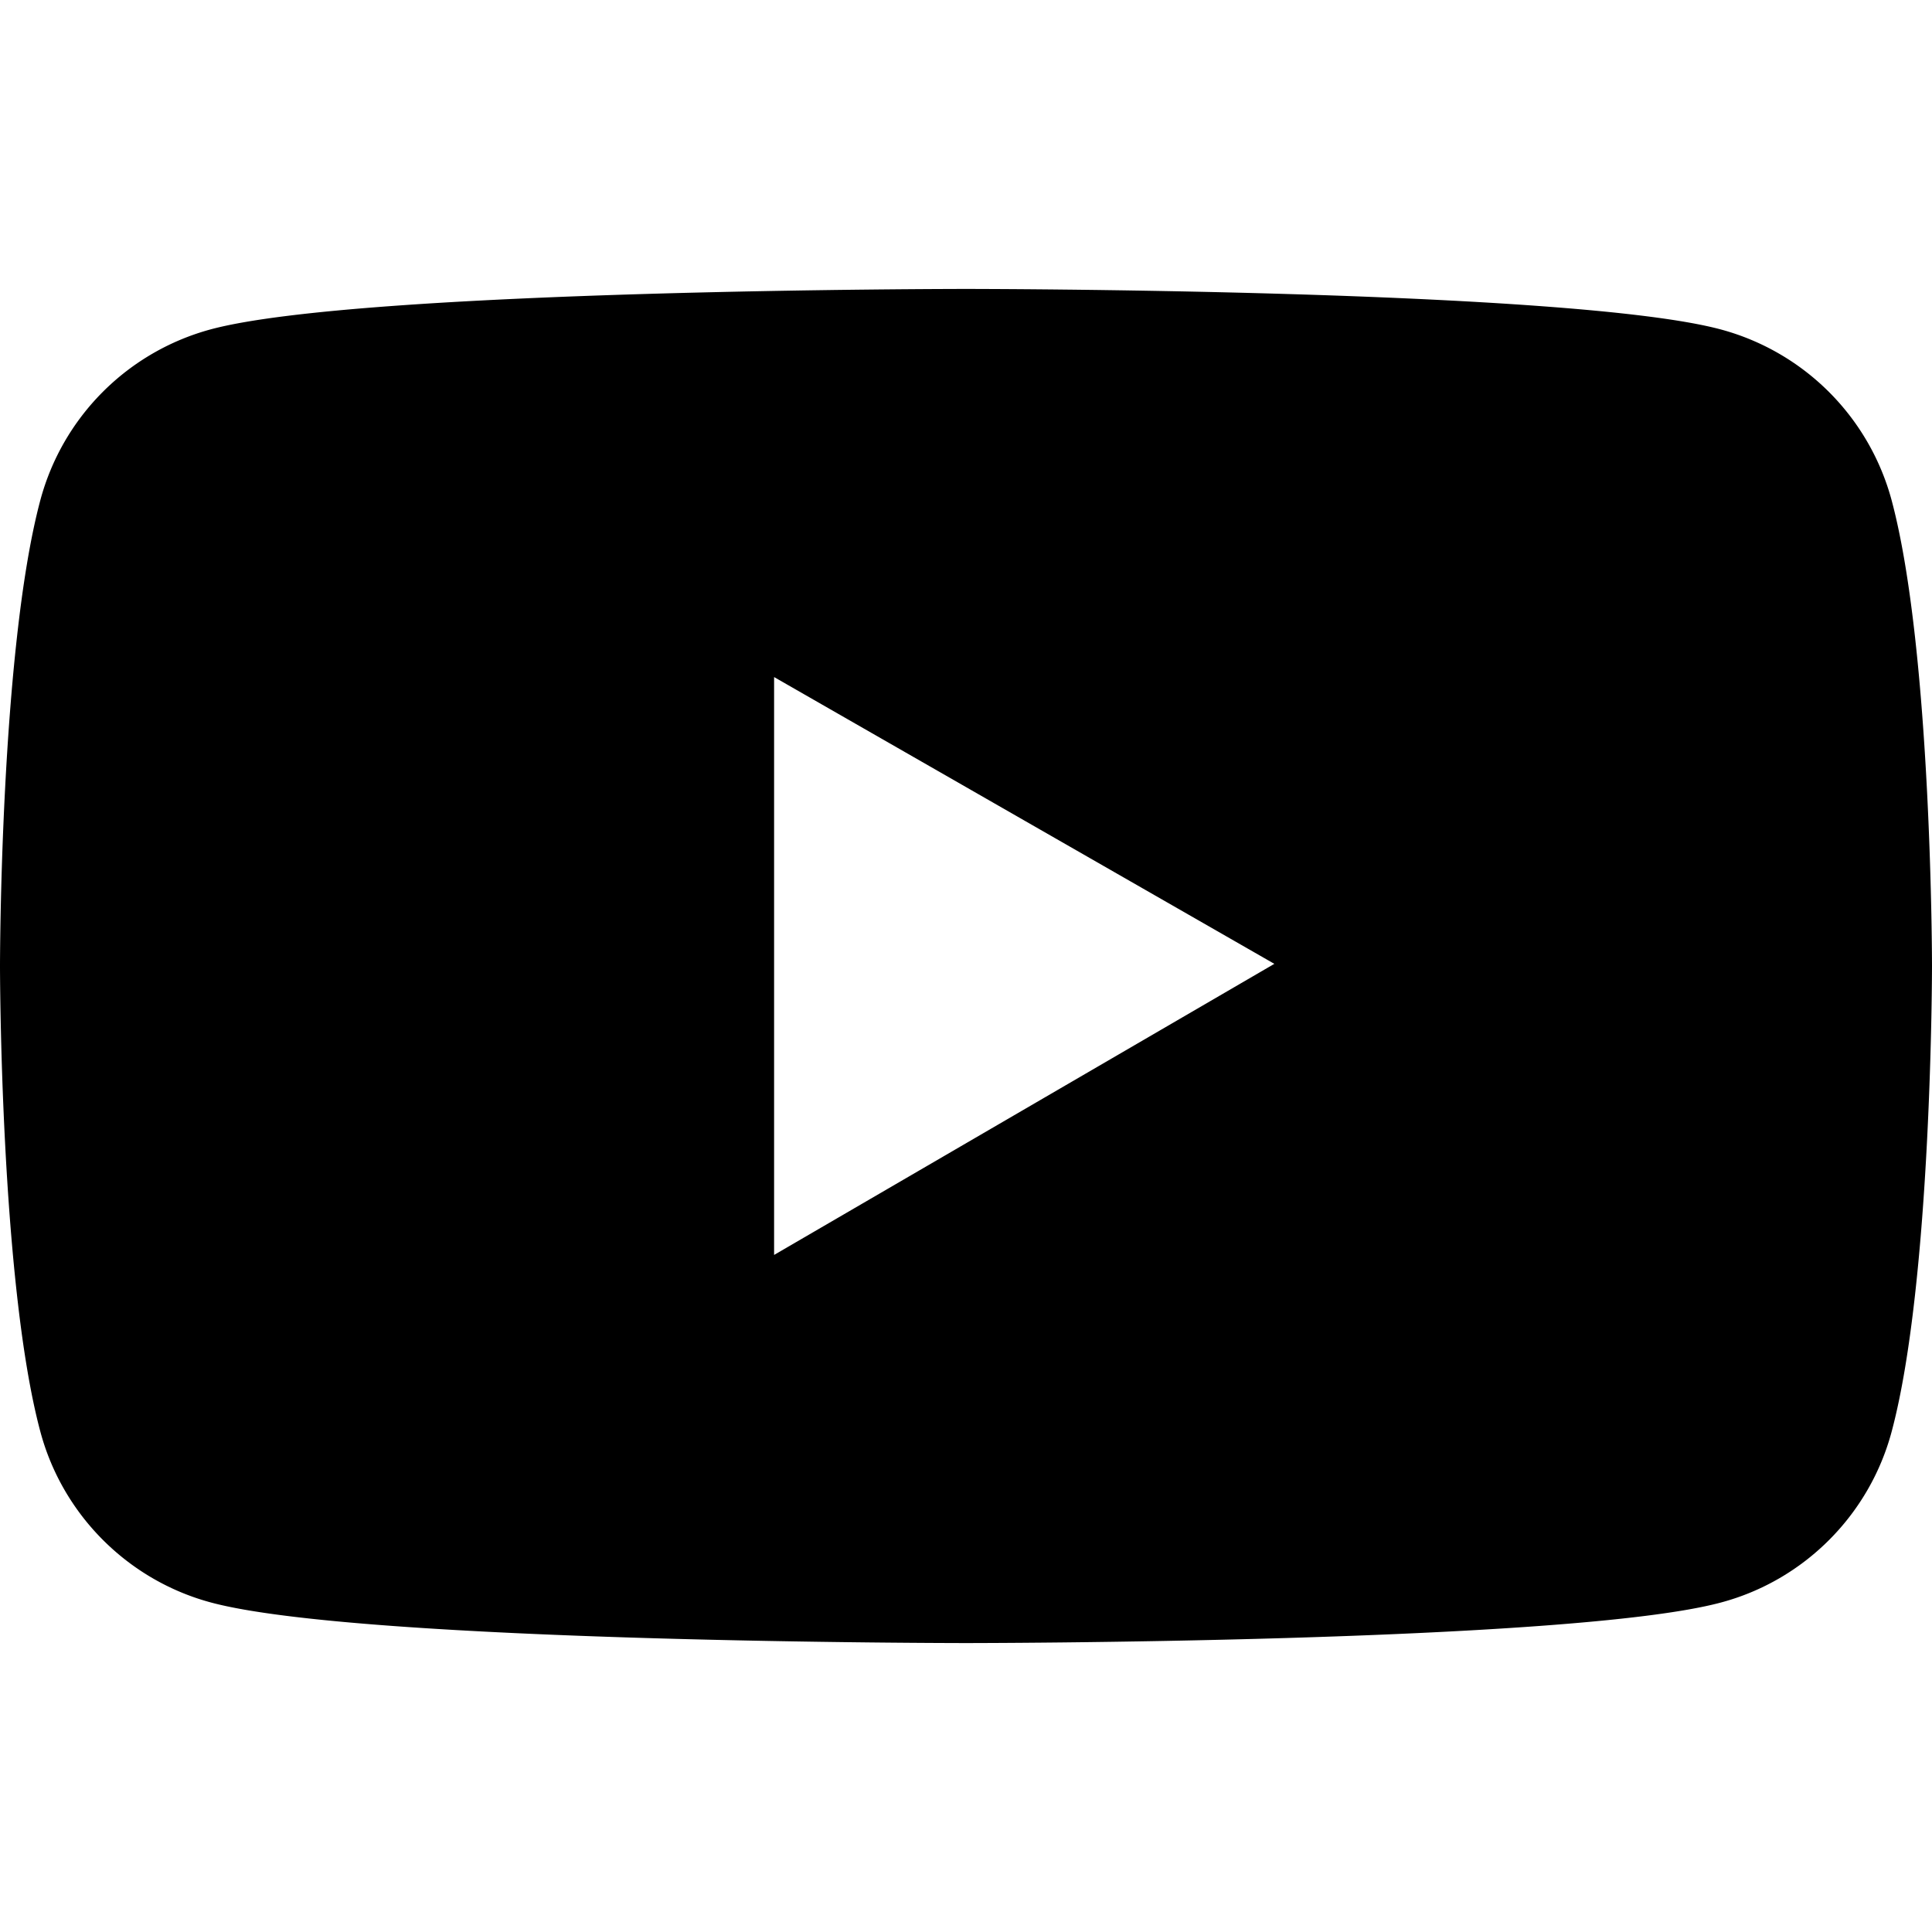
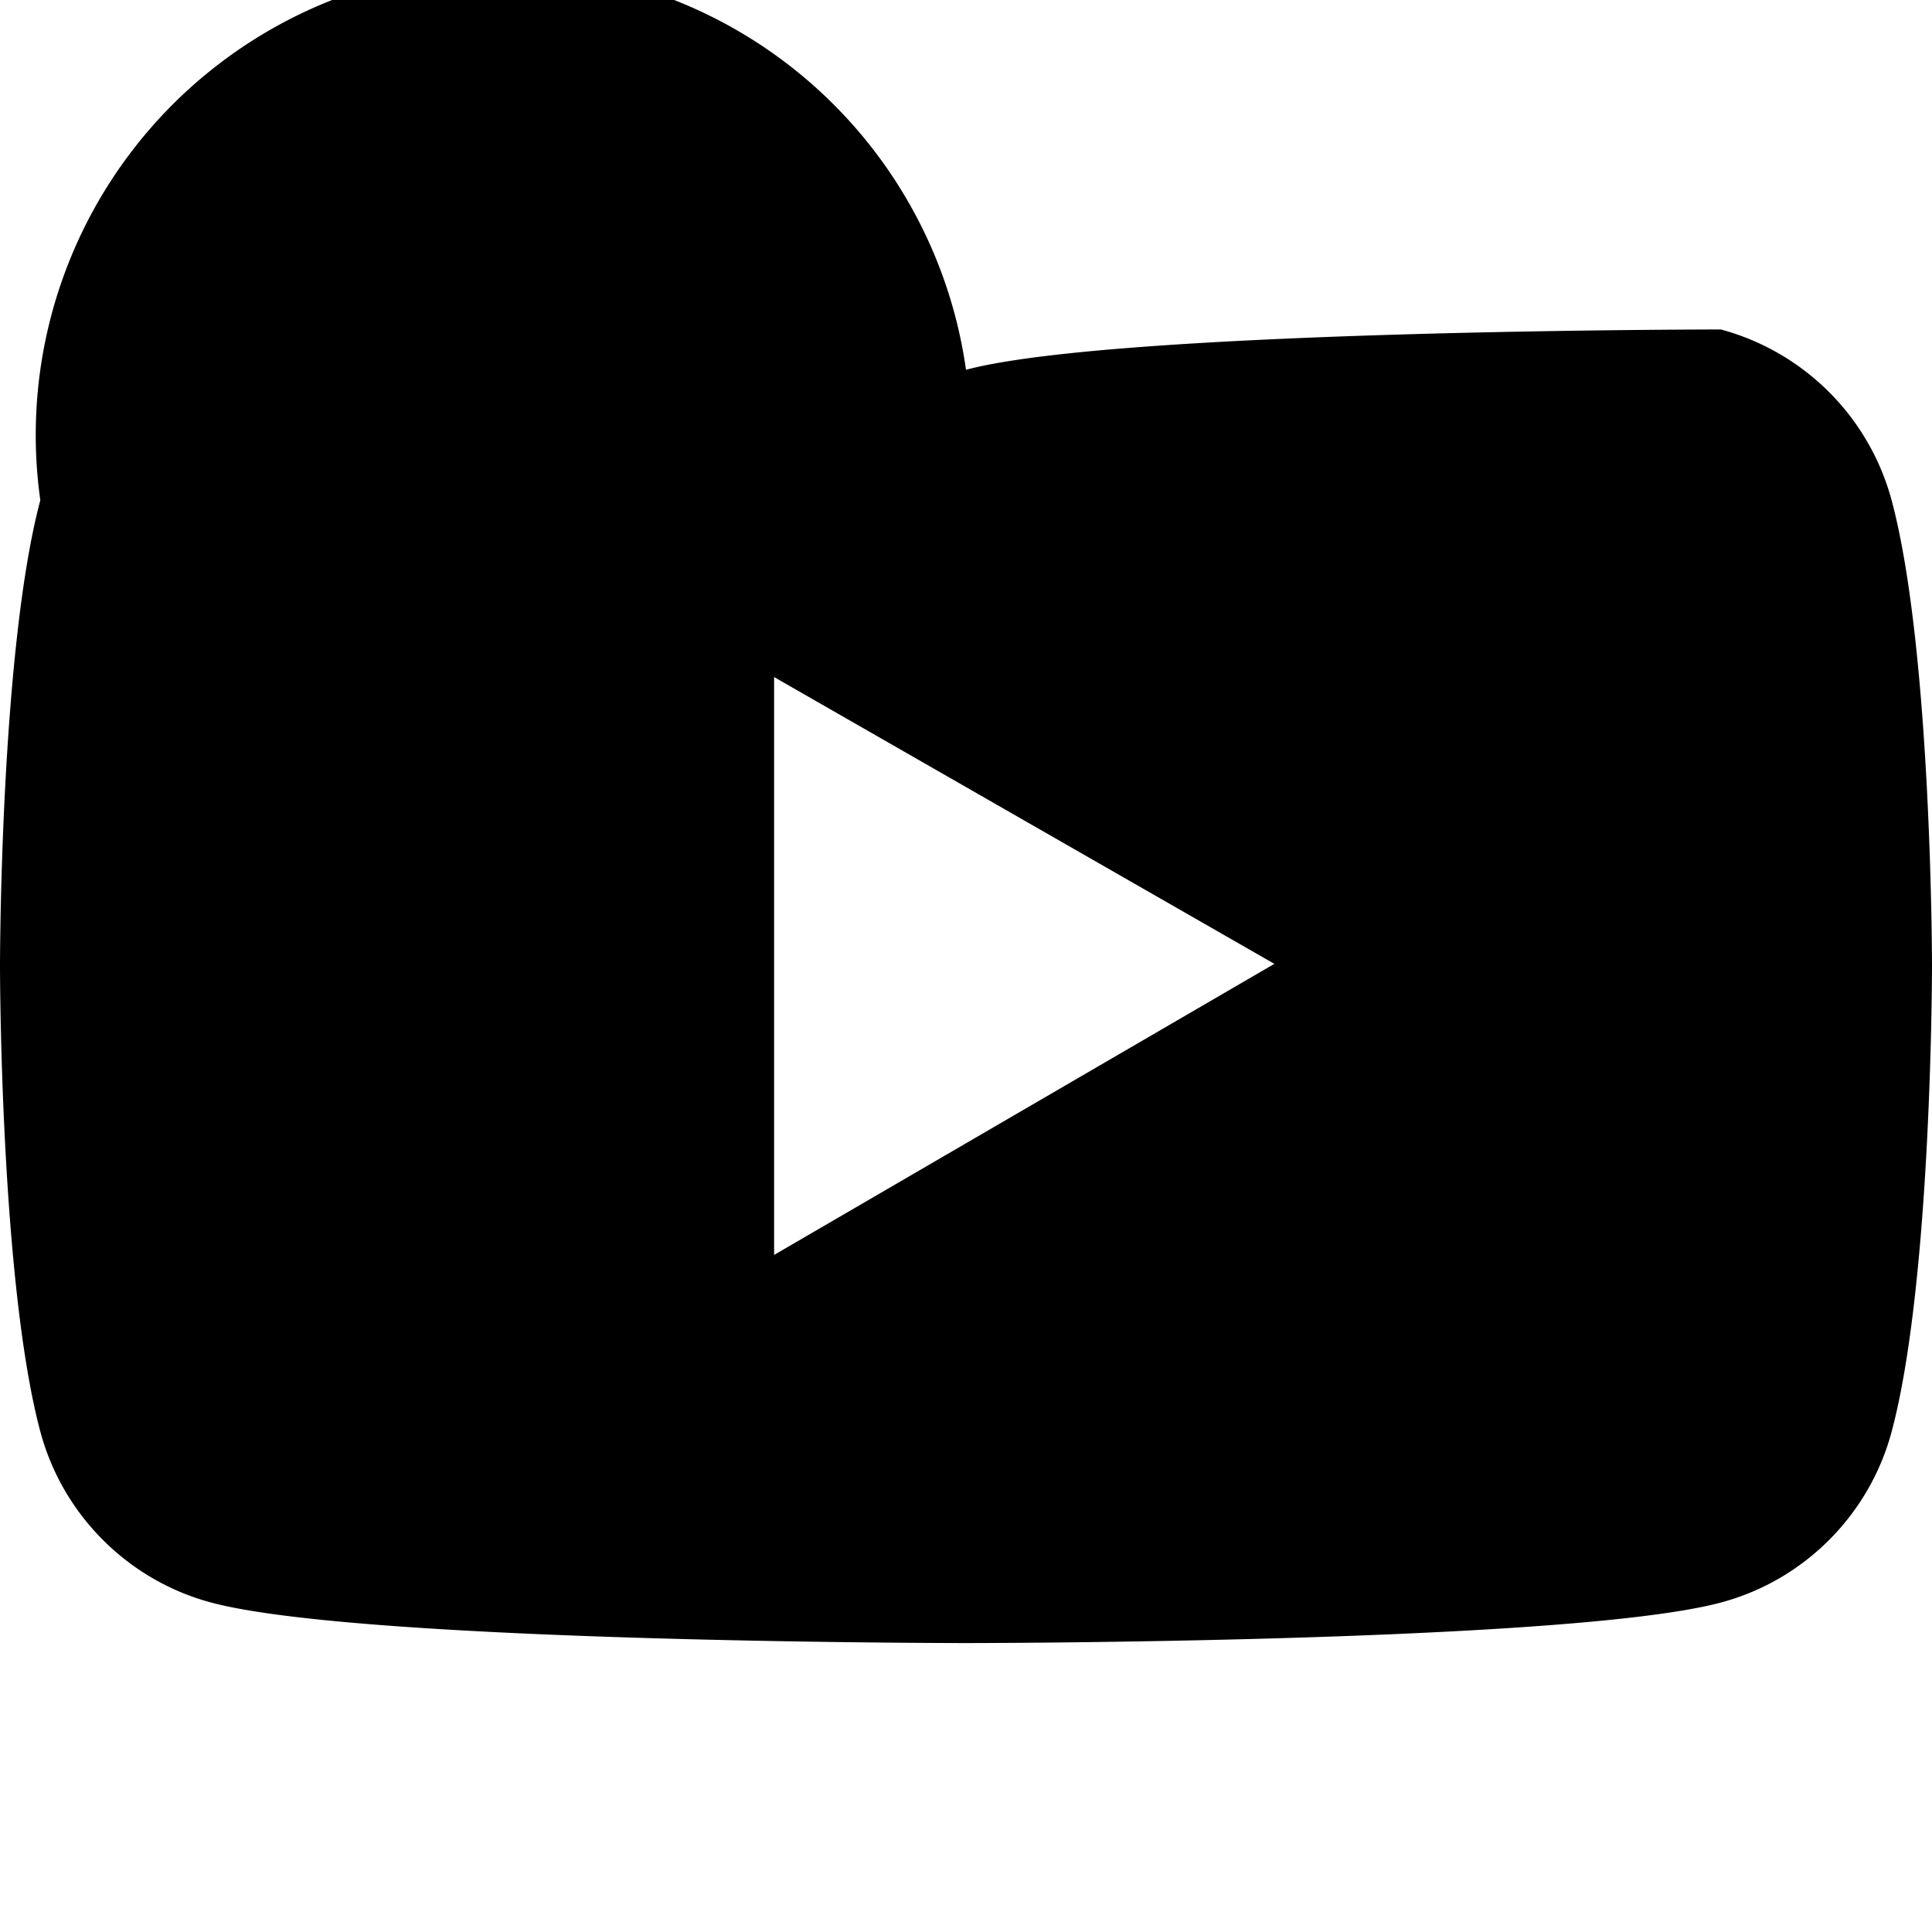
<svg xmlns="http://www.w3.org/2000/svg" class="icon" viewBox="0 0 1024 1024" version="1.1" width="40" height="40">
-   <path d="M1002.629 265.257a128.343 128.343 0 0 0-90.514-90.629C832.229 153.143 512 153.143 512 153.143s-320.229 0-400.114 21.371A128.137 128.137 0 0 0 21.371 265.143C0 345.143 0 512 0 512s0 166.857 21.371 246.743c11.771 44.114 46.514 78.857 90.514 90.629C191.771 870.857 512 870.857 512 870.857s320.229 0 400.114-21.486c44.114-11.771 78.743-46.514 90.514-90.629C1024 678.857 1024 512 1024 512s0-166.857-21.371-246.743zM410.286 665.143V358.857l265.143 152-265.143 154.286z" />
+   <path d="M1002.629 265.257a128.343 128.343 0 0 0-90.514-90.629s-320.229 0-400.114 21.371A128.137 128.137 0 0 0 21.371 265.143C0 345.143 0 512 0 512s0 166.857 21.371 246.743c11.771 44.114 46.514 78.857 90.514 90.629C191.771 870.857 512 870.857 512 870.857s320.229 0 400.114-21.486c44.114-11.771 78.743-46.514 90.514-90.629C1024 678.857 1024 512 1024 512s0-166.857-21.371-246.743zM410.286 665.143V358.857l265.143 152-265.143 154.286z" />
</svg>